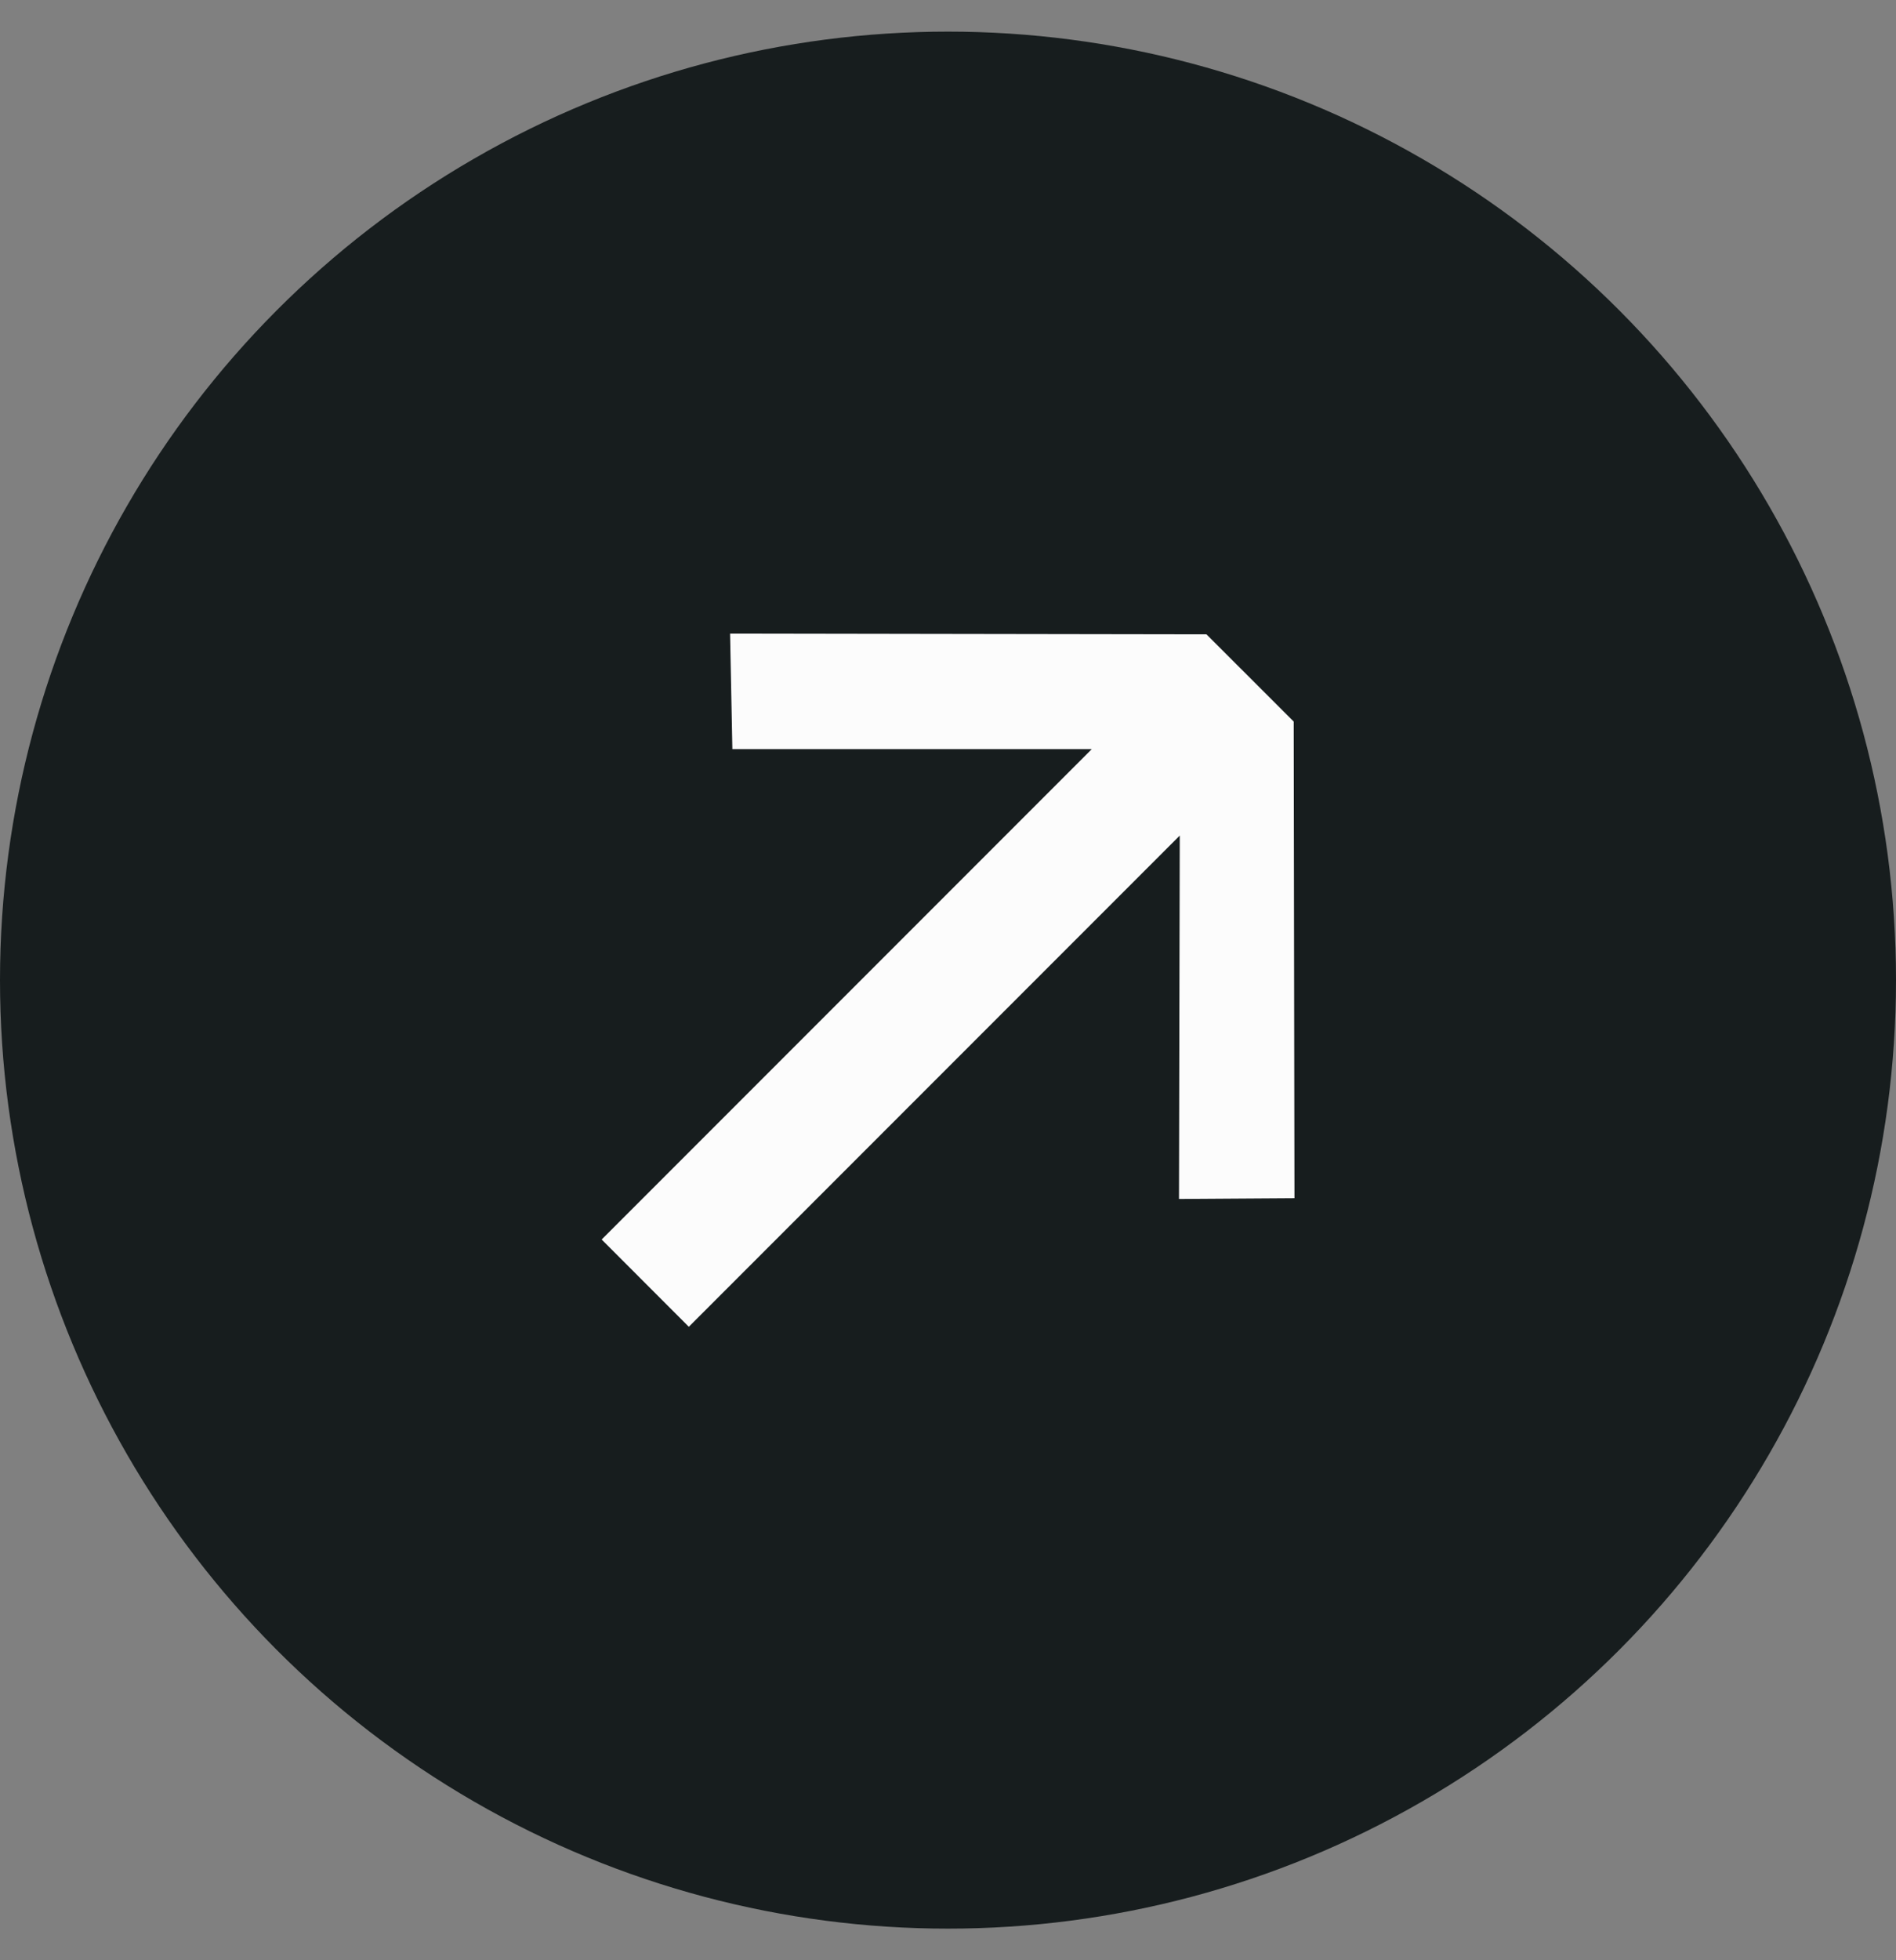
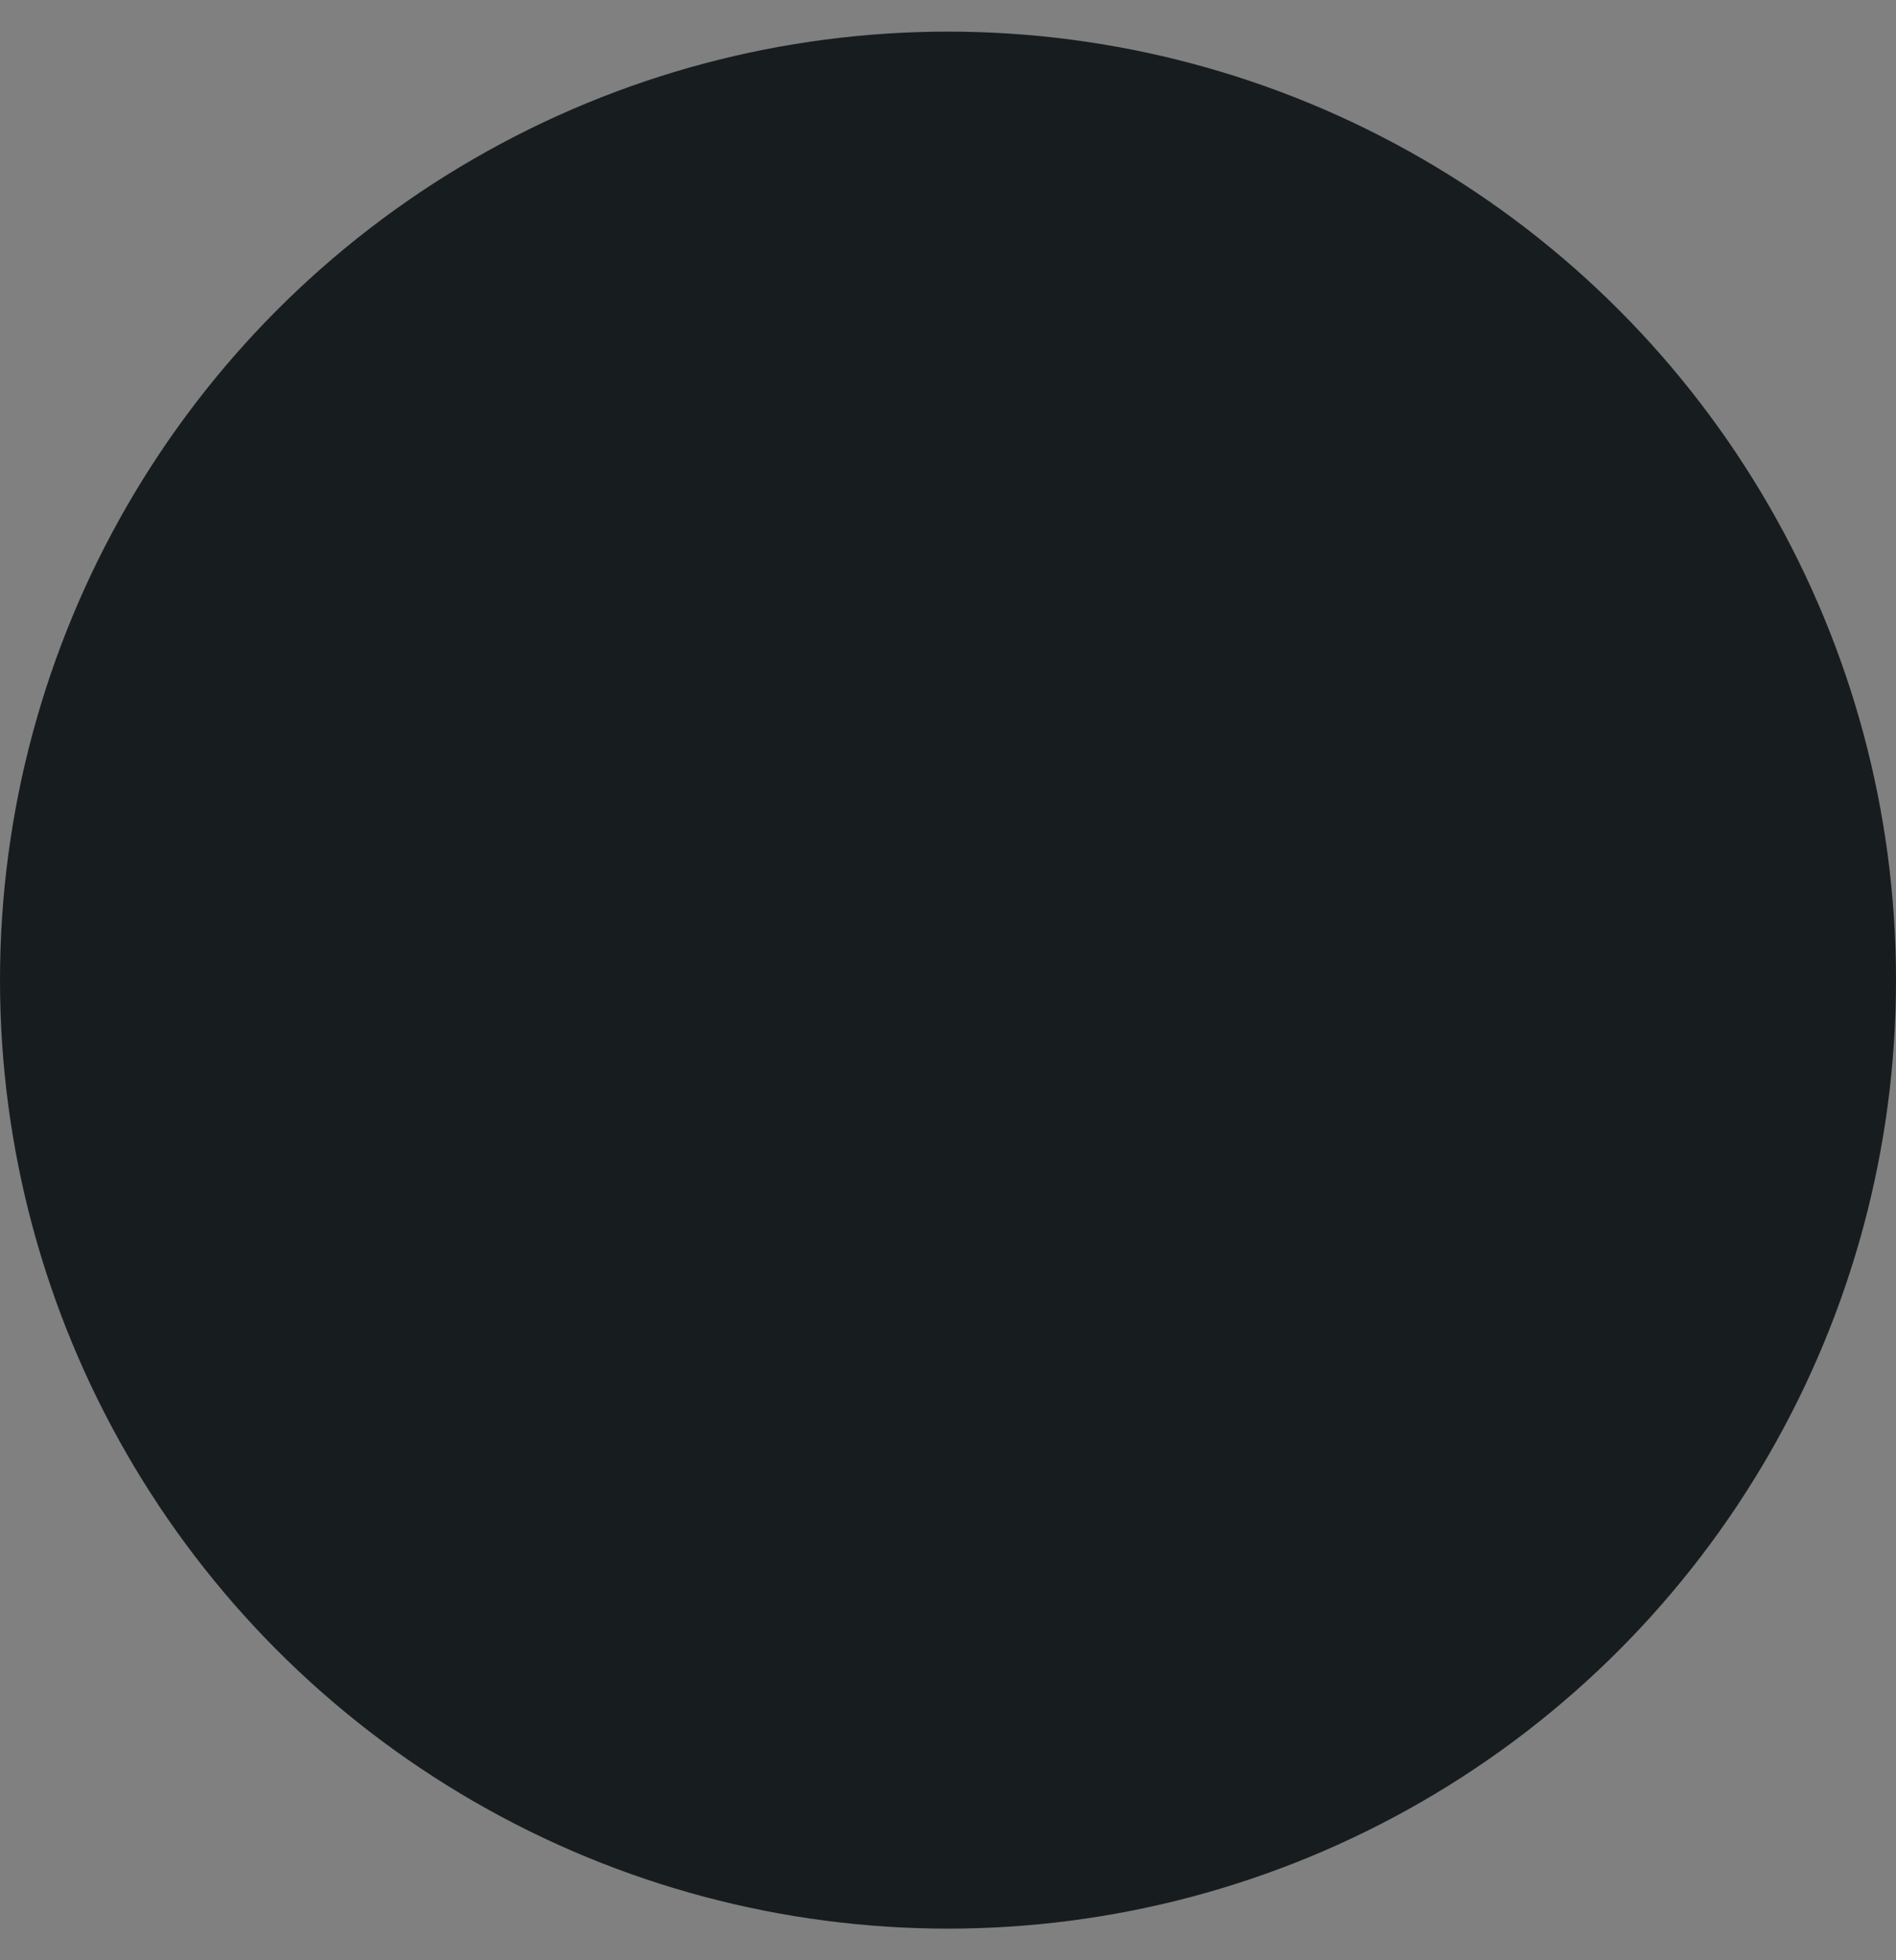
<svg xmlns="http://www.w3.org/2000/svg" width="30" height="31" viewBox="0 0 30 31" fill="none">
  <rect x="0" y="0" width="30" height="31" fill="#808080" stroke="none" />
  <circle cx="15" cy="15.5" r="15" fill="#171D1E" />
-   <path d="M10.899 20.982L18.667 13.214L18.655 18.961L20.482 18.949L20.47 11.411L19.09 10.032L11.552 10.02L11.588 11.847L17.275 11.847L9.52 19.602L10.899 20.982Z" fill="#FCFCFC" />
</svg>